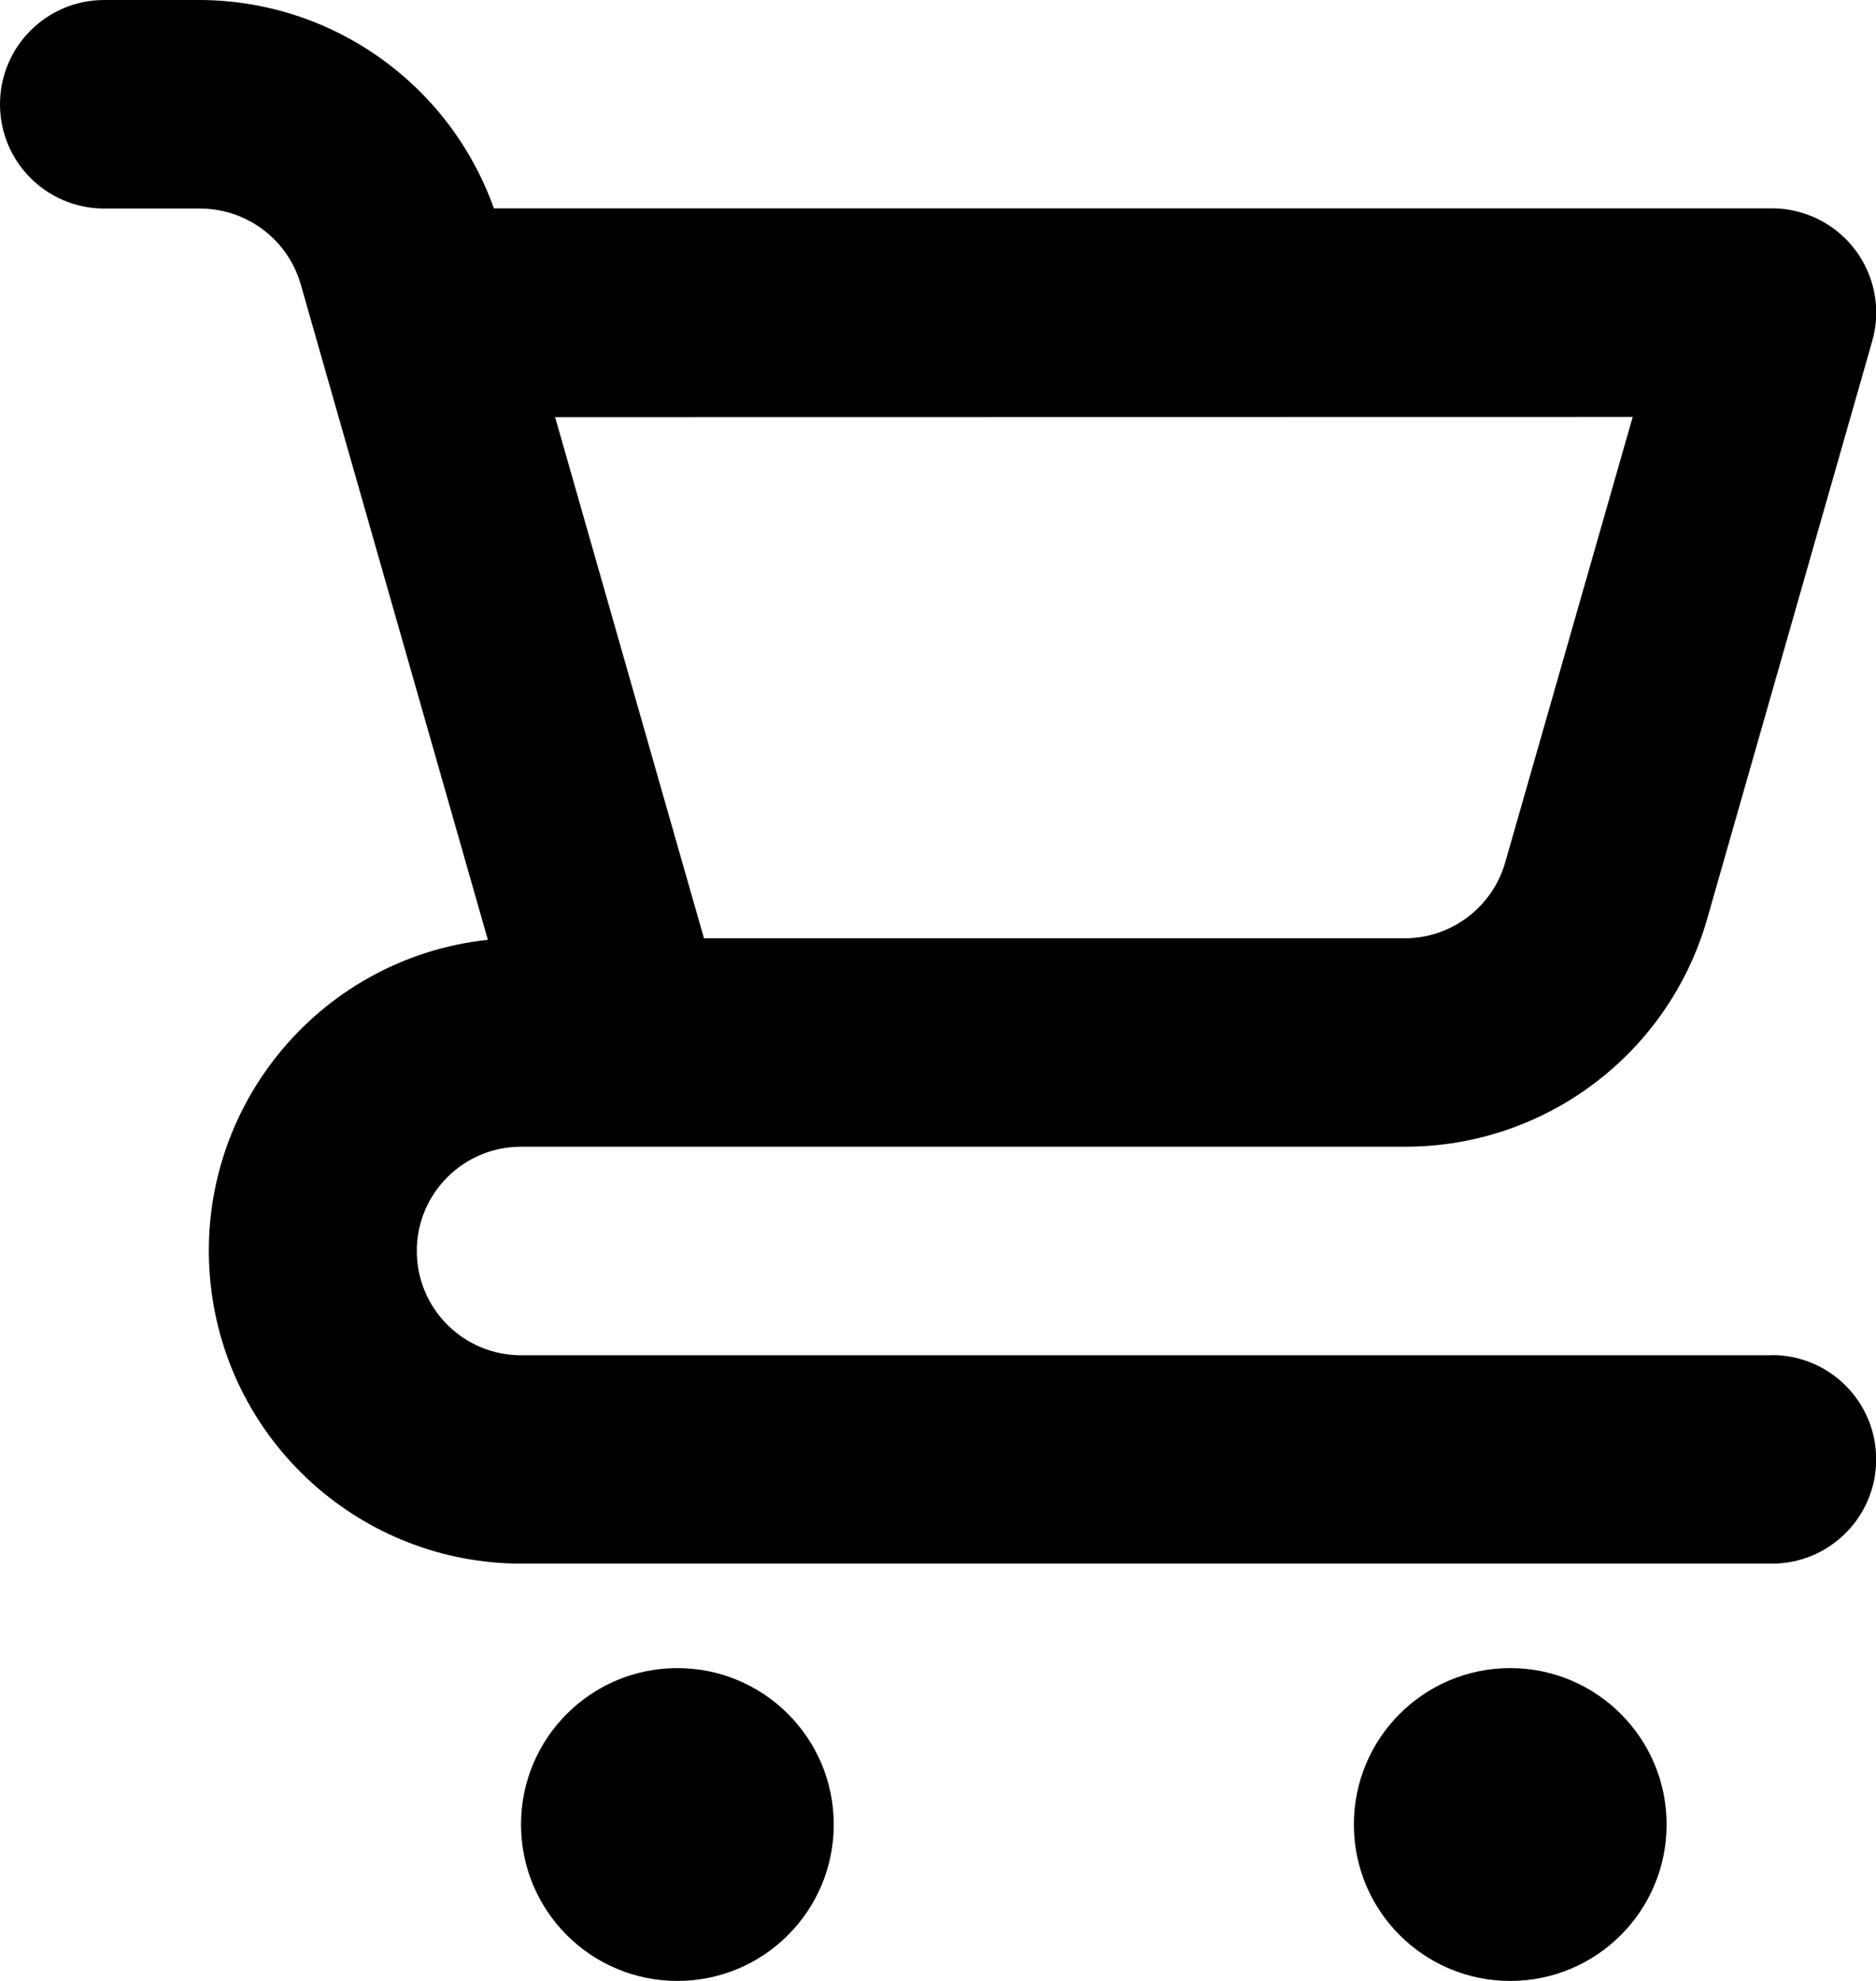
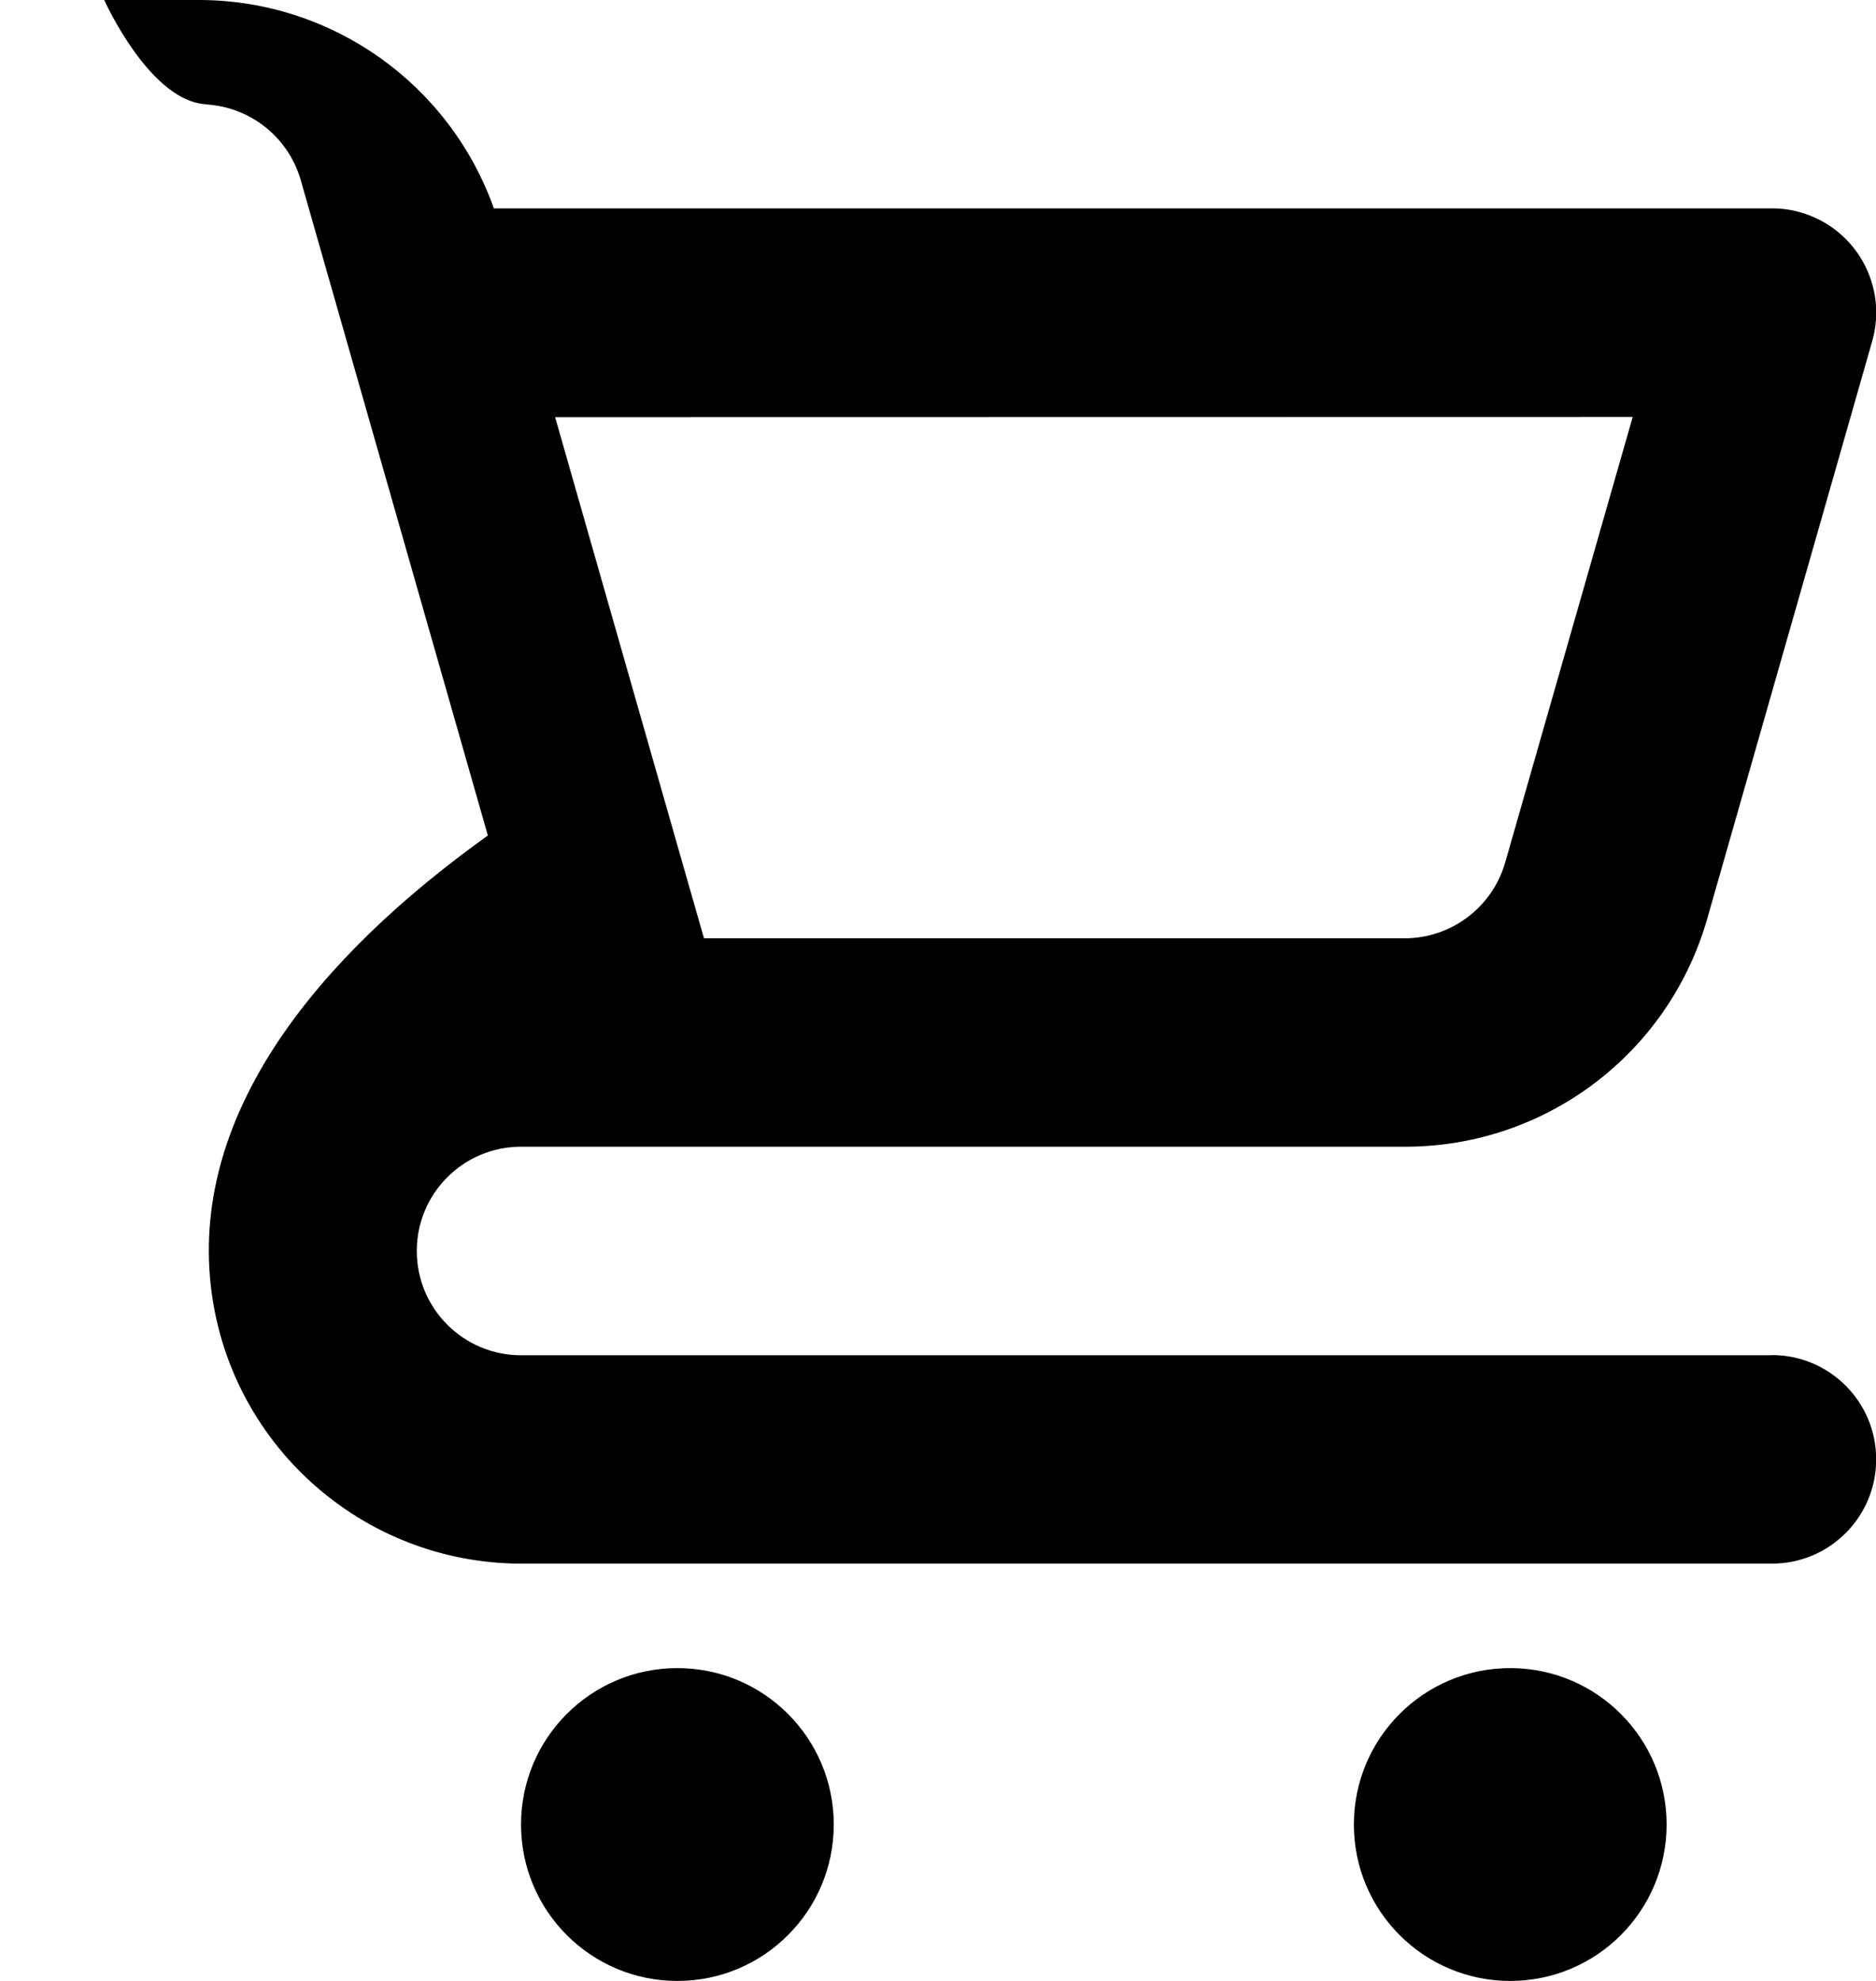
<svg xmlns="http://www.w3.org/2000/svg" version="1.1" id="レイヤー_1" x="0px" y="0px" viewBox="0 0 10.294 10.866" style="enable-background:new 0 0 10.294 10.866;" xml:space="preserve">
-   <path d="M3.717,9.15c-0.474,0-0.858,0.384-0.858,0.858c0,0.474,0.384,0.858,0.858,0.858s0.858-0.384,0.858-0.858l0,0  C4.575,9.534,4.191,9.15,3.717,9.15z M9.717,7.434H2.859c-0.316,0-0.572-0.256-0.572-0.572c0-0.316,0.256-0.572,0.572-0.572h4.857  c0.765-0.002,1.437-0.509,1.65-1.244l0.907-3.174c0.087-0.304-0.089-0.62-0.393-0.707C9.829,1.15,9.776,1.143,9.723,1.143H2.71  C2.467,0.461,1.824,0.004,1.1,0H0.572C0.256,0,0,0.256,0,0.572s0.256,0.572,0.572,0.572H1.1c0.255,0.001,0.479,0.17,0.55,0.415  l0.089,0.312l0,0l0.938,3.284C1.735,5.257,1.054,6.104,1.156,7.046c0.094,0.87,0.829,1.53,1.704,1.531h6.863  c0.316,0,0.572-0.256,0.572-0.572c0-0.316-0.256-0.572-0.572-0.572L9.717,7.434z M8.959,2.287l-0.7,2.445  c-0.071,0.245-0.295,0.414-0.55,0.415H3.863l-0.146-0.51L3.046,2.288L8.959,2.287z M8.287,9.15c-0.474,0-0.858,0.384-0.858,0.858  c0,0.474,0.384,0.858,0.858,0.858c0.474,0,0.858-0.384,0.858-0.858l0,0c0-0.472-0.381-0.855-0.853-0.858H8.287z" />
+   <path d="M3.717,9.15c-0.474,0-0.858,0.384-0.858,0.858c0,0.474,0.384,0.858,0.858,0.858s0.858-0.384,0.858-0.858l0,0  C4.575,9.534,4.191,9.15,3.717,9.15z M9.717,7.434H2.859c-0.316,0-0.572-0.256-0.572-0.572c0-0.316,0.256-0.572,0.572-0.572h4.857  c0.765-0.002,1.437-0.509,1.65-1.244l0.907-3.174c0.087-0.304-0.089-0.62-0.393-0.707C9.829,1.15,9.776,1.143,9.723,1.143H2.71  C2.467,0.461,1.824,0.004,1.1,0H0.572s0.256,0.572,0.572,0.572H1.1c0.255,0.001,0.479,0.17,0.55,0.415  l0.089,0.312l0,0l0.938,3.284C1.735,5.257,1.054,6.104,1.156,7.046c0.094,0.87,0.829,1.53,1.704,1.531h6.863  c0.316,0,0.572-0.256,0.572-0.572c0-0.316-0.256-0.572-0.572-0.572L9.717,7.434z M8.959,2.287l-0.7,2.445  c-0.071,0.245-0.295,0.414-0.55,0.415H3.863l-0.146-0.51L3.046,2.288L8.959,2.287z M8.287,9.15c-0.474,0-0.858,0.384-0.858,0.858  c0,0.474,0.384,0.858,0.858,0.858c0.474,0,0.858-0.384,0.858-0.858l0,0c0-0.472-0.381-0.855-0.853-0.858H8.287z" />
</svg>